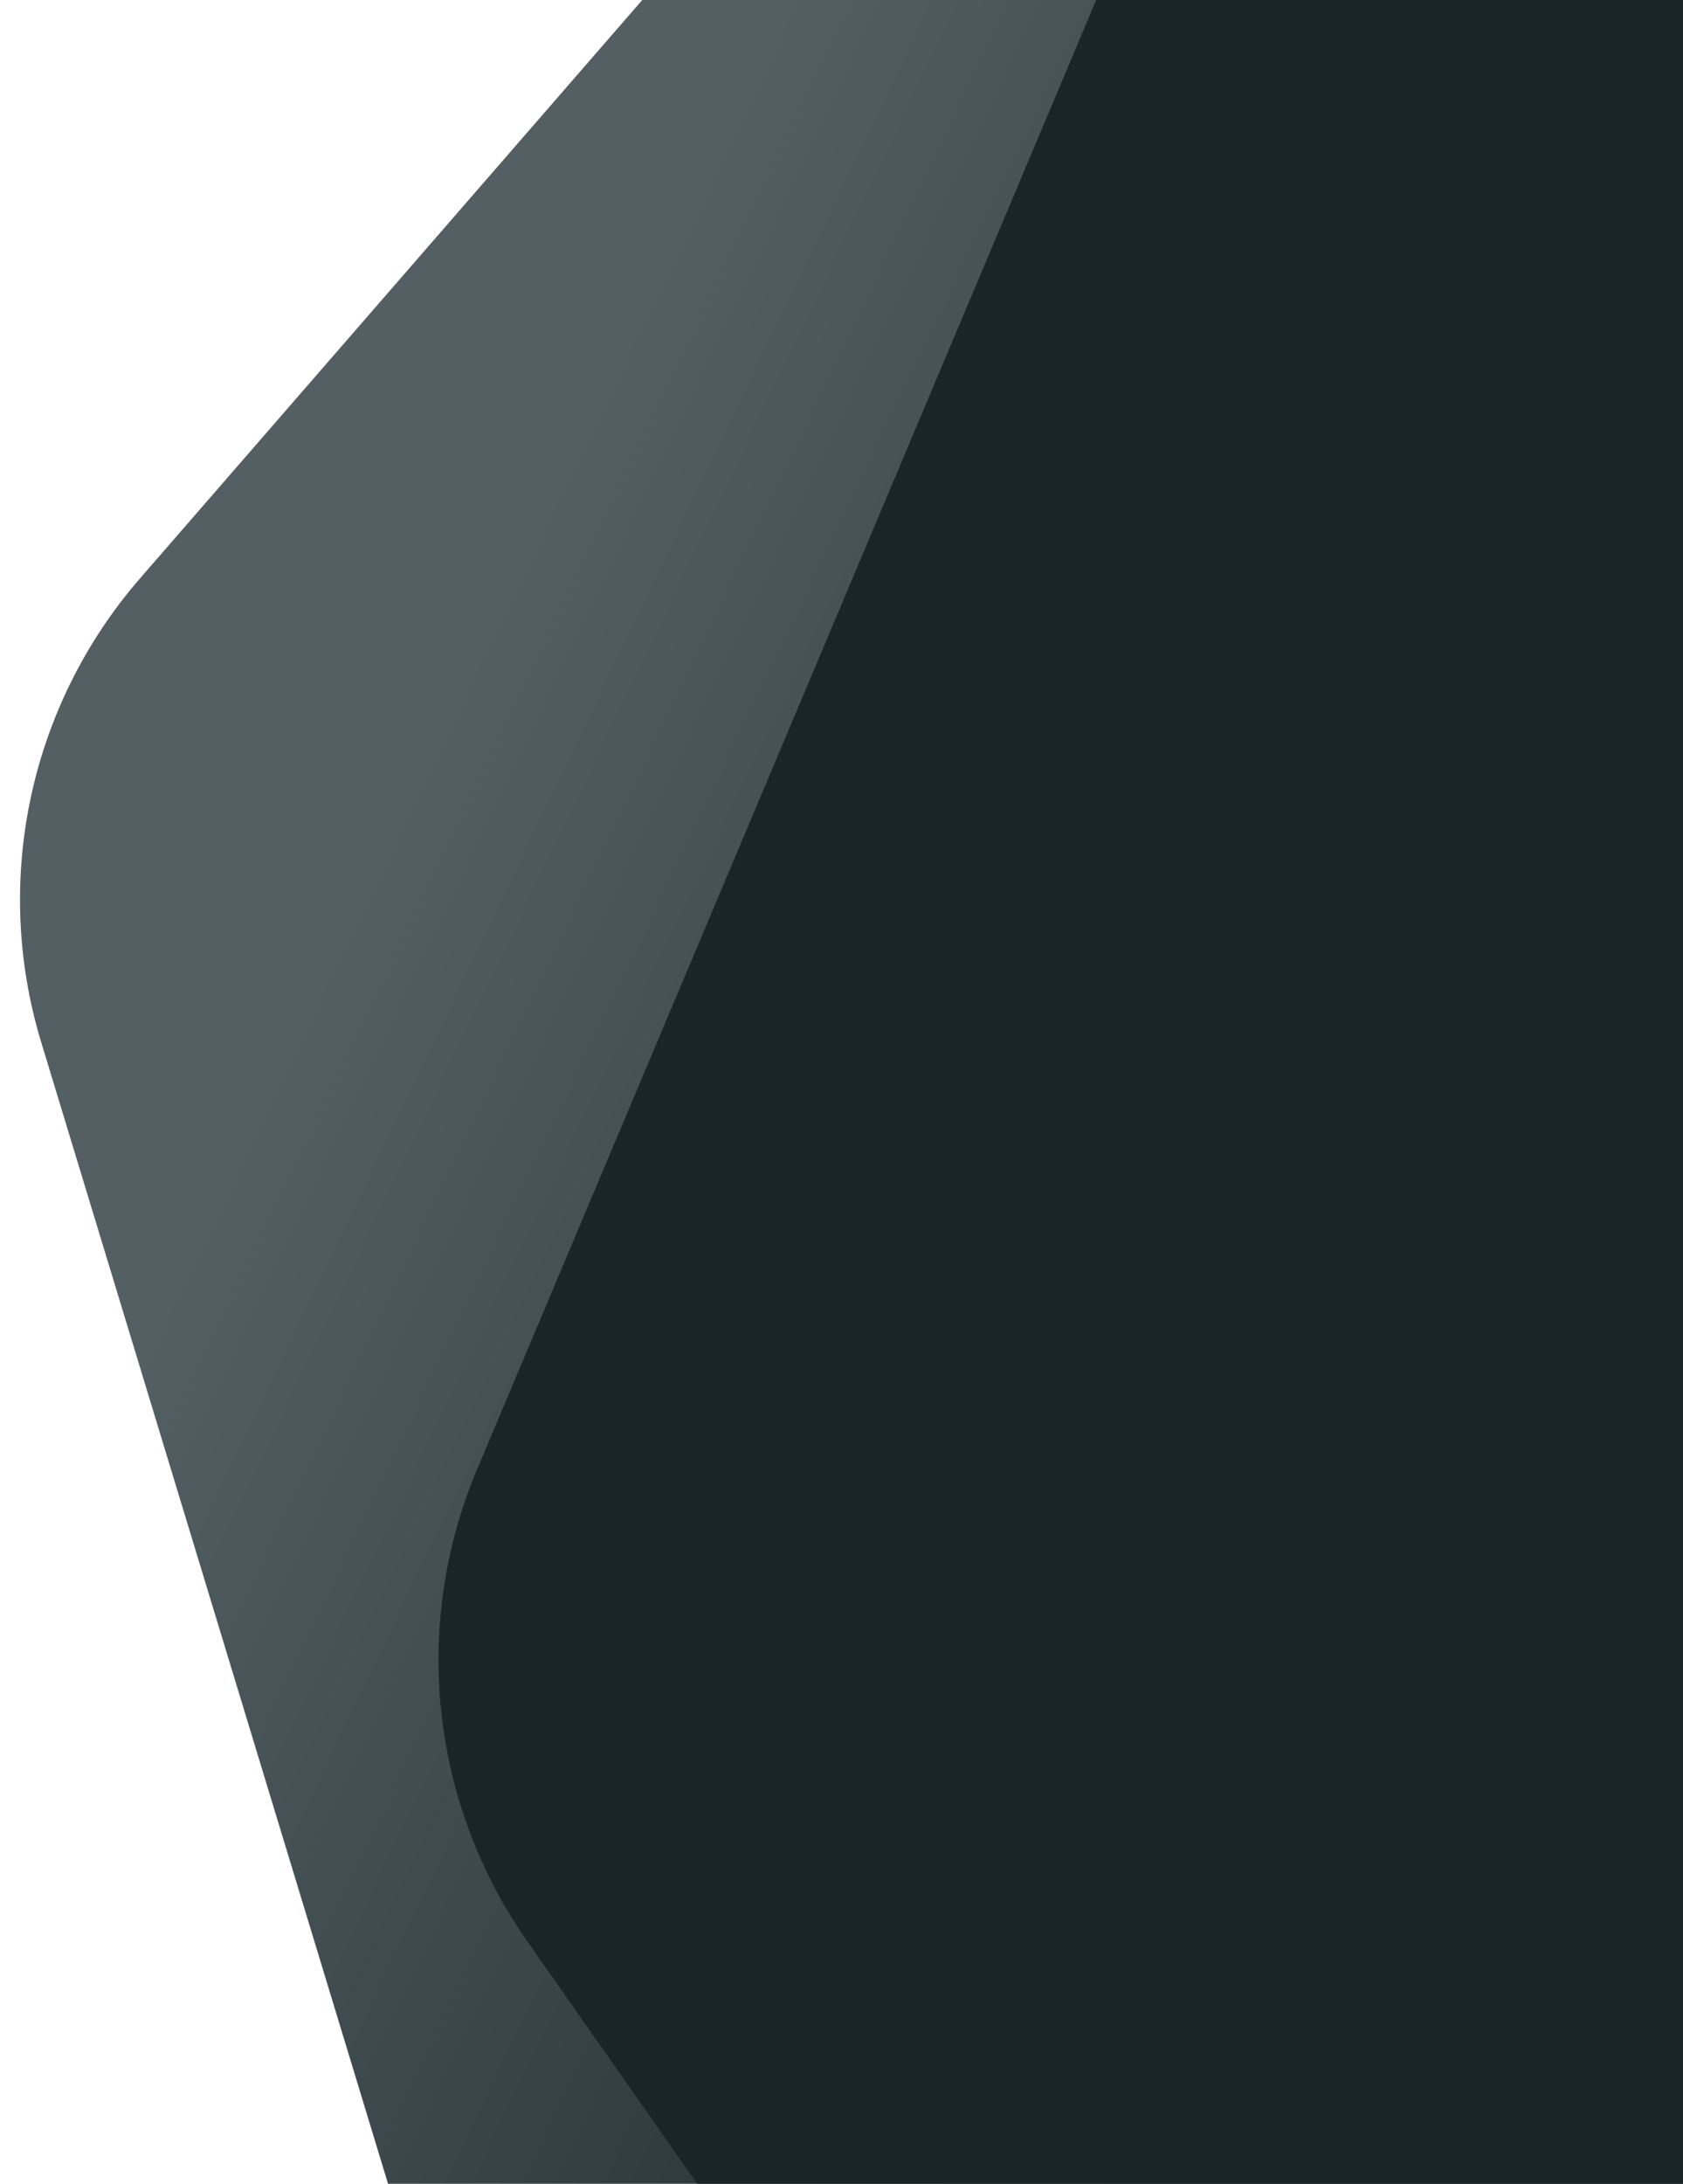
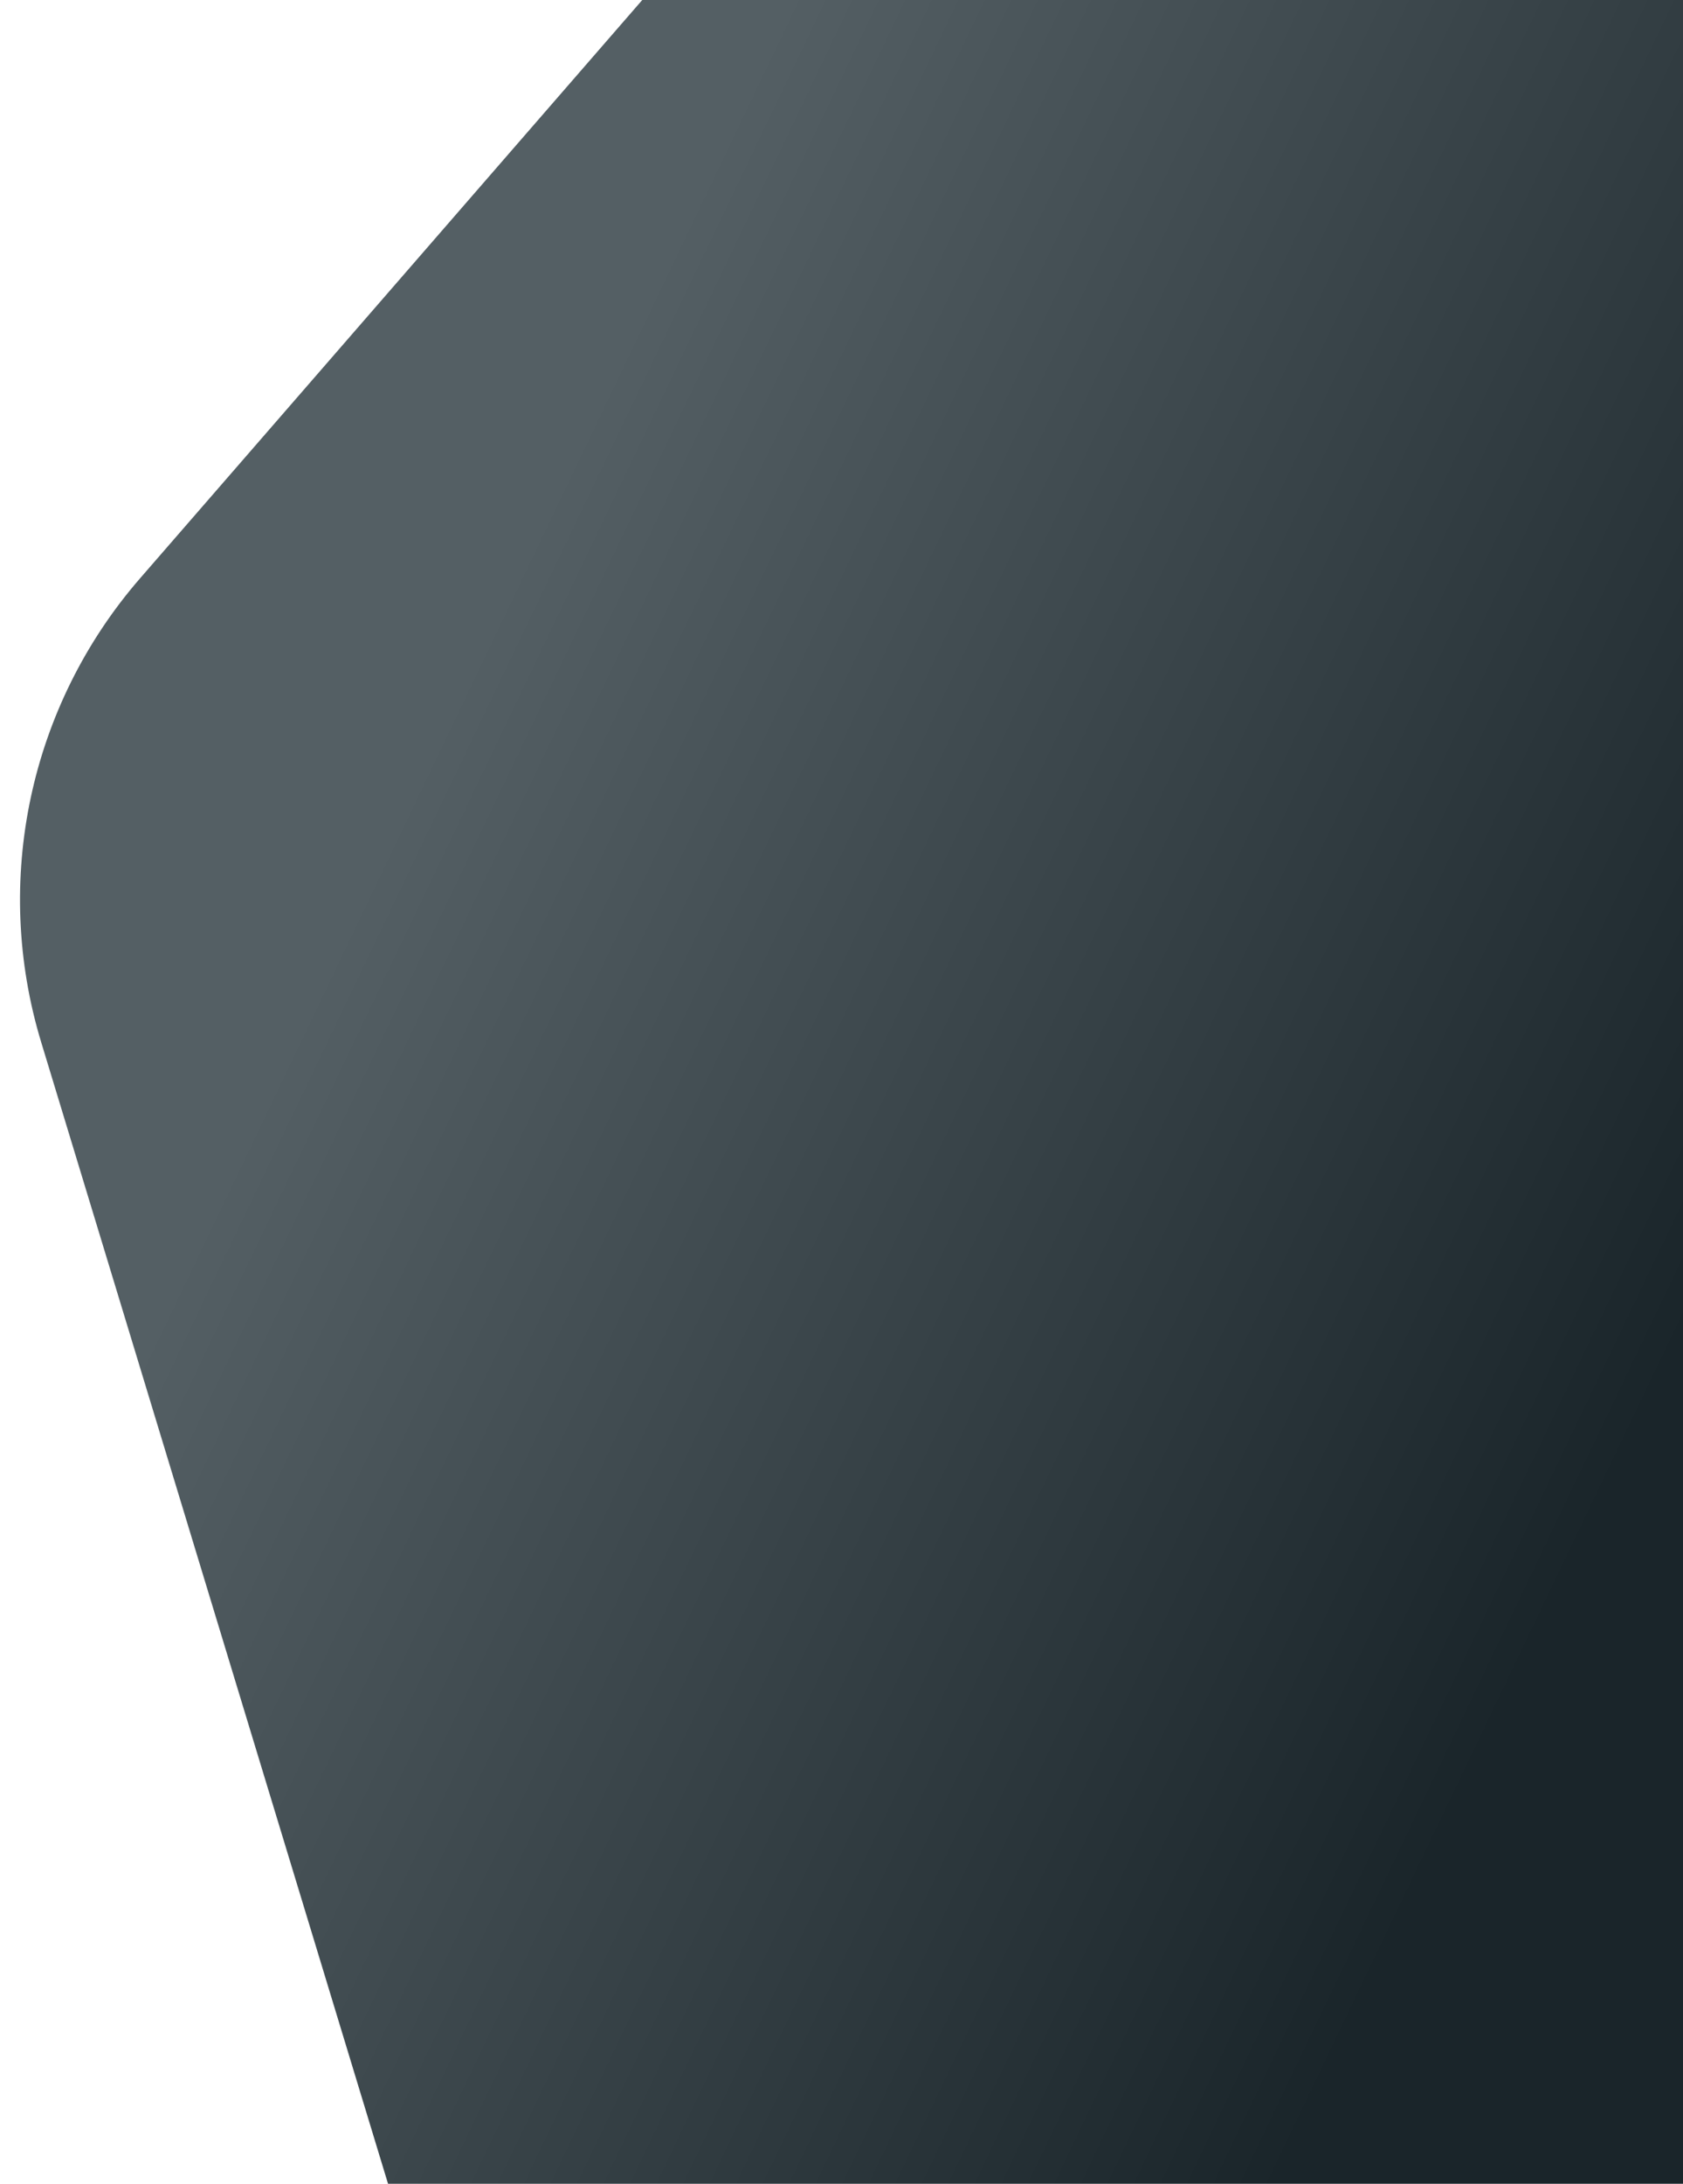
<svg xmlns="http://www.w3.org/2000/svg" width="509" height="660" viewBox="0 0 509 660" fill="none">
  <path d="M725.977 147.645L496.384 888.878L203.447 943.154L12.46 315.005C-2.369 266.234 8.927 213.265 42.362 174.787L654.671 -529.878L726.28 -531.001L730.242 118.869C730.302 128.623 728.863 138.328 725.977 147.645Z" fill="url(#paint0_linear_1_15)" />
-   <path d="M765.636 227.288L522.796 676.68L536.401 1124.27L159.465 586.712C130.199 544.975 124.455 491.12 144.26 444.149L506.949 -416.043L574.655 -439.389L772.182 151.786C780.532 176.776 778.162 204.108 765.636 227.288Z" fill="#1A252A" />
  <defs>
    <linearGradient id="paint0_linear_1_15" x1="764.238" y1="220.451" x2="171.082" y2="-63.381" gradientUnits="userSpaceOnUse">
      <stop offset="0.229" stop-color="#1A252A" />
      <stop offset="0.867" stop-color="#545F64" />
    </linearGradient>
  </defs>
</svg>